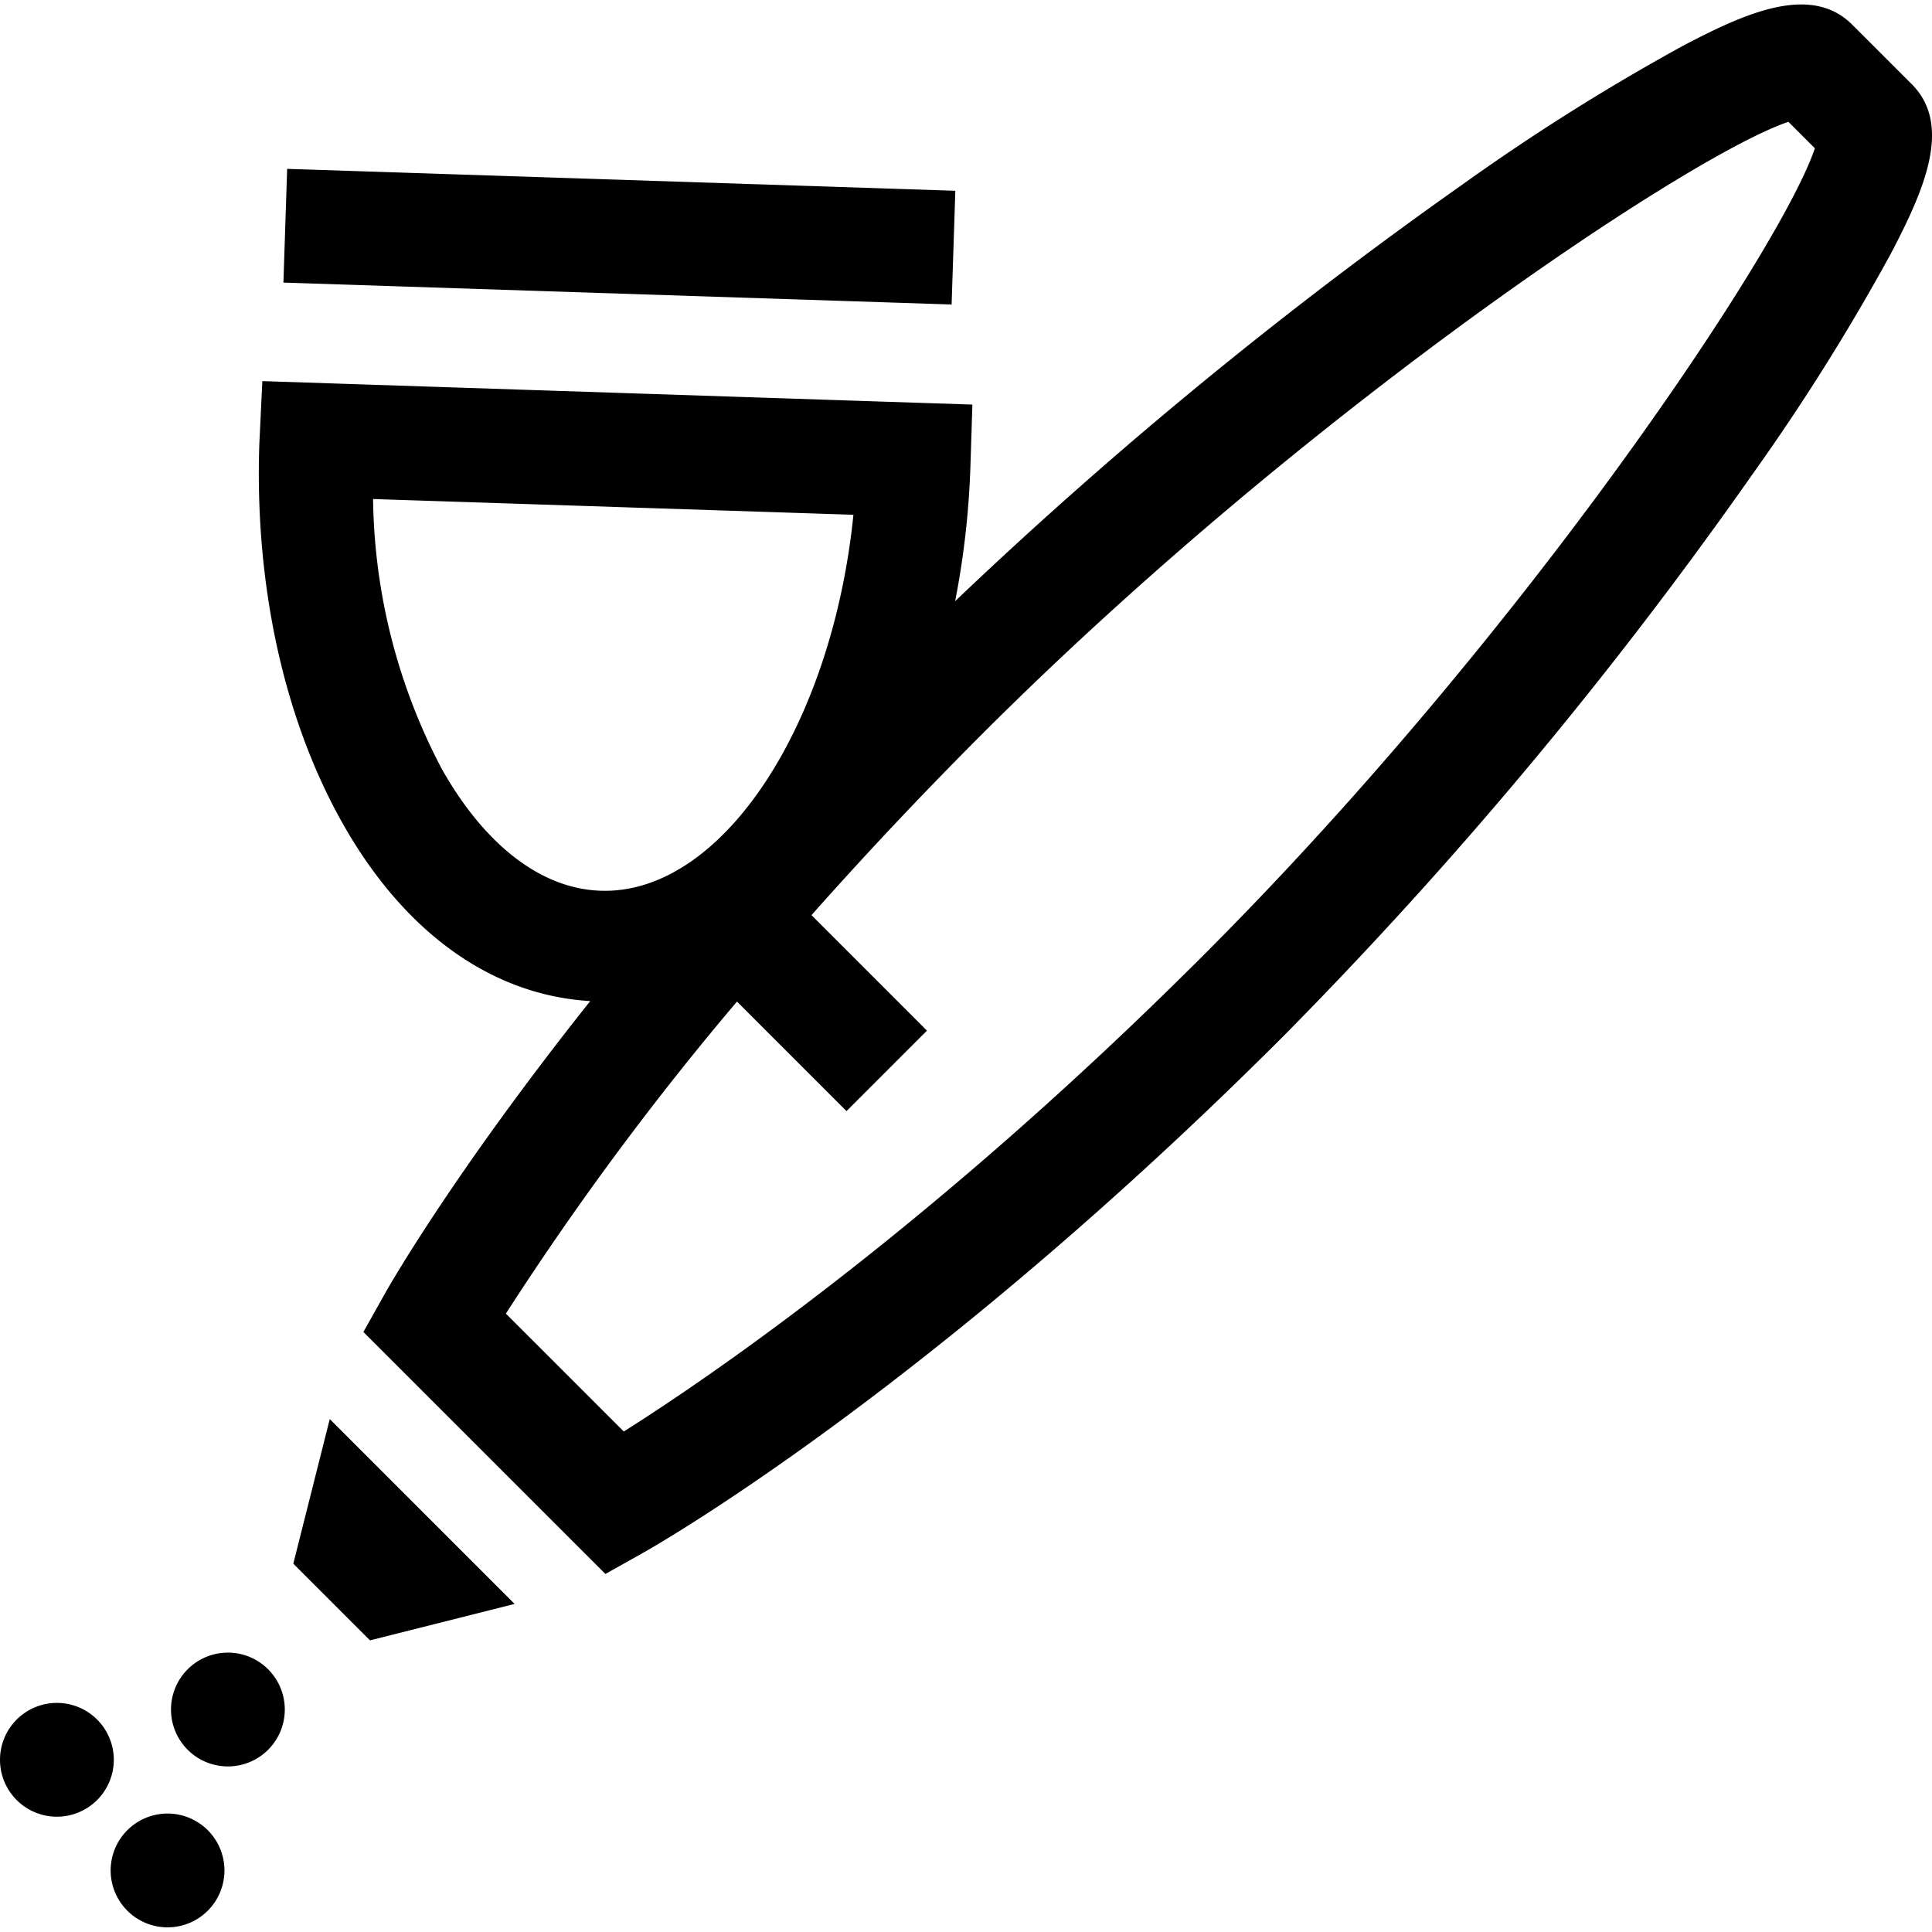
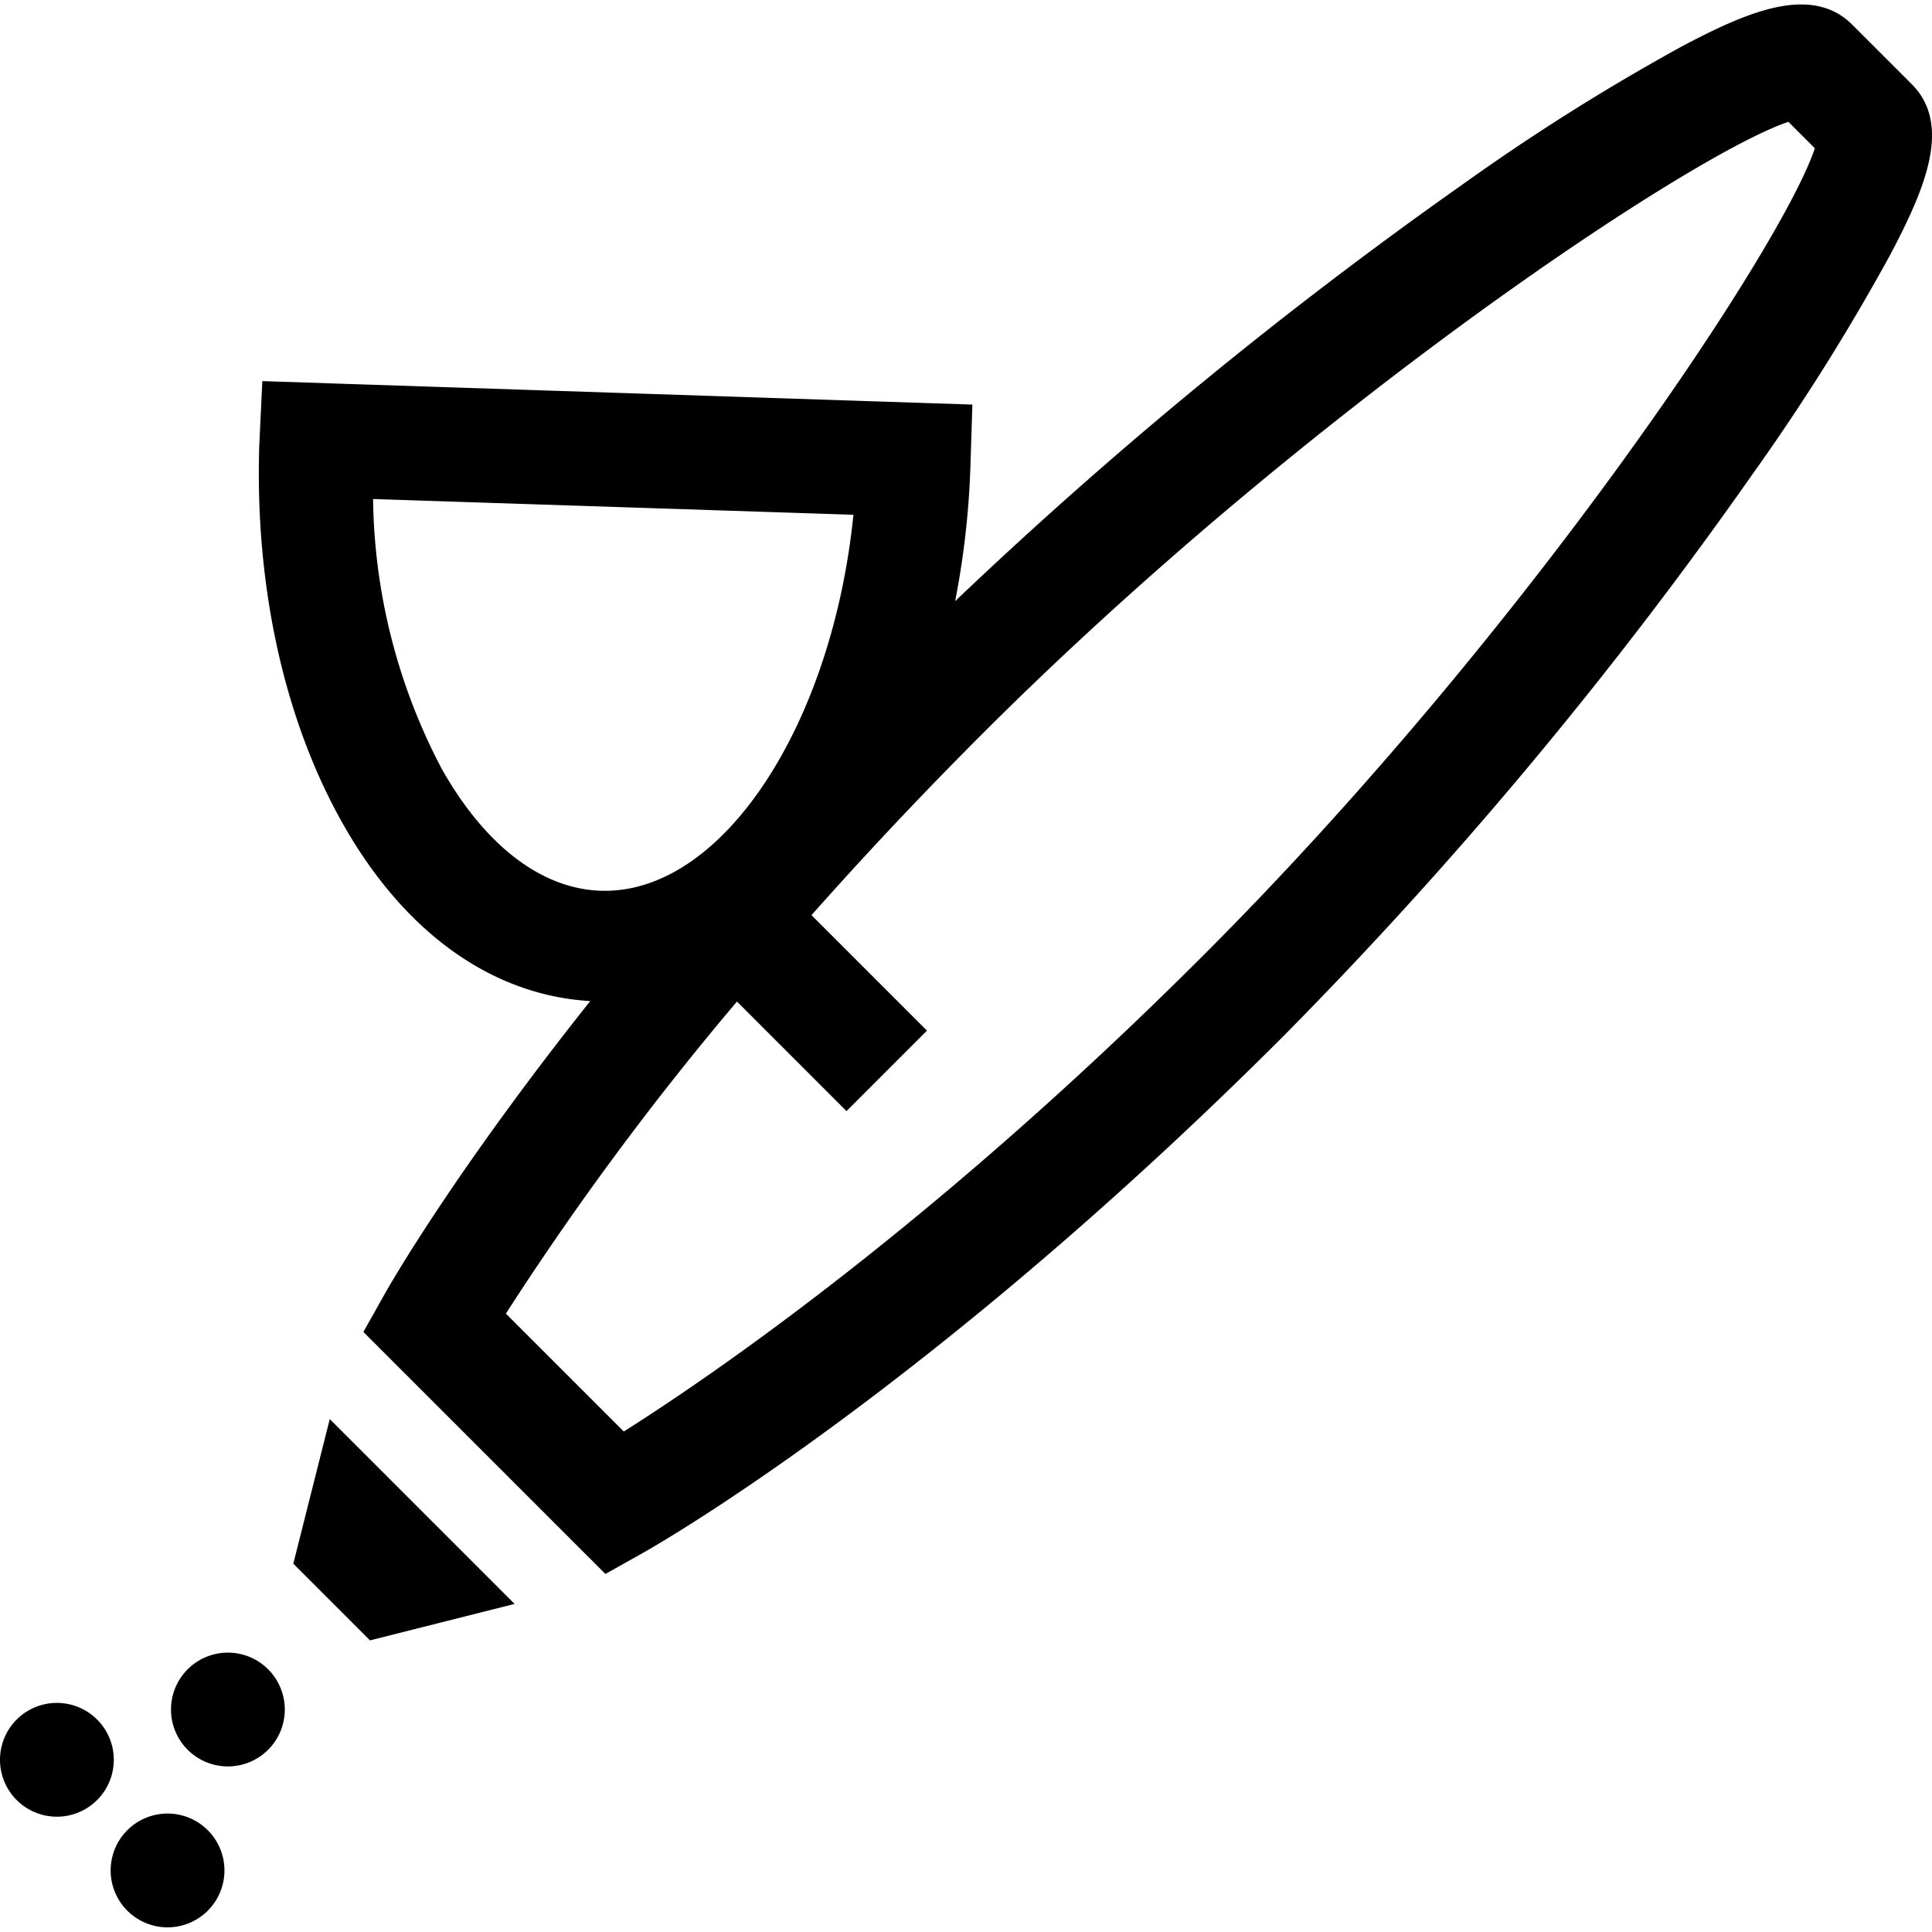
<svg xmlns="http://www.w3.org/2000/svg" fill="#000000" width="800px" height="800px" viewBox="0 -0.32 135.823 135.823">
  <g id="pen" transform="translate(-153.917 -240.5)">
    <path id="Path_22" data-name="Path 22" d="M167.11,357.534a4,4,0,1,0,5.657,0A4,4,0,0,0,167.11,357.534Z" />
    <path id="Path_23" data-name="Path 23" d="M162.868,368.847a4,4,0,1,0,5.656,0A4,4,0,0,0,162.868,368.847Z" />
    <path id="Path_24" data-name="Path 24" d="M160.746,361.069a4,4,0,1,0,0,5.656A4,4,0,0,0,160.746,361.069Z" />
-     <rect id="Rectangle_5" data-name="Rectangle 5" width="8" height="47" transform="translate(173.842 260.047) rotate(-88.121)" />
    <path id="Path_25" data-name="Path 25" d="M177.1,339.944l-2.563,10.165,2.829,2.829,2.563,2.563,10.165-2.562-6.364-6.364Z" />
    <path id="Path_26" data-name="Path 26" d="M288.319,246.1l-4.183-4.182c-2.9-2.9-7.489-.845-11.947,1.505a153.386,153.386,0,0,0-15.5,9.759,313.744,313.744,0,0,0-35.623,29.26,59.474,59.474,0,0,0,1.075-9.53l.136-4.289-49.917-1.65-.214,4.47c-.326,9.933,1.756,19.359,5.865,26.632,4.364,7.728,10.529,12.076,17.4,12.483-9.651,12.137-14.177,20.1-14.465,20.619l-1.482,2.643,17.014,17.012,2.642-1.482c.809-.453,20.1-11.4,45.066-36.369a307.03,307.03,0,0,0,32.9-39.412,152.92,152.92,0,0,0,9.74-15.518C289.167,253.594,291.211,249,288.319,246.1ZM184.98,294.245a41.754,41.754,0,0,1-4.835-18.983l33.769,1.108c-1.482,14.65-9.065,26.435-17.471,26.435l-.3-.005C191.984,302.665,188.02,299.626,184.98,294.245Zm53.548,13.084c-18.966,18.966-34.777,29.711-40.758,33.488l-6.689-6.688-1.6-1.6a208.884,208.884,0,0,1,16.247-21.937l7.7,7.7,5.656-5.657-8.118-8.119c3.56-4.013,7.553-8.287,12.008-12.742,22.653-22.652,49.752-40.709,56.671-43.029l1.86,1.859C279.2,257.538,261.168,284.689,238.528,307.329Z" />
  </g>
</svg>